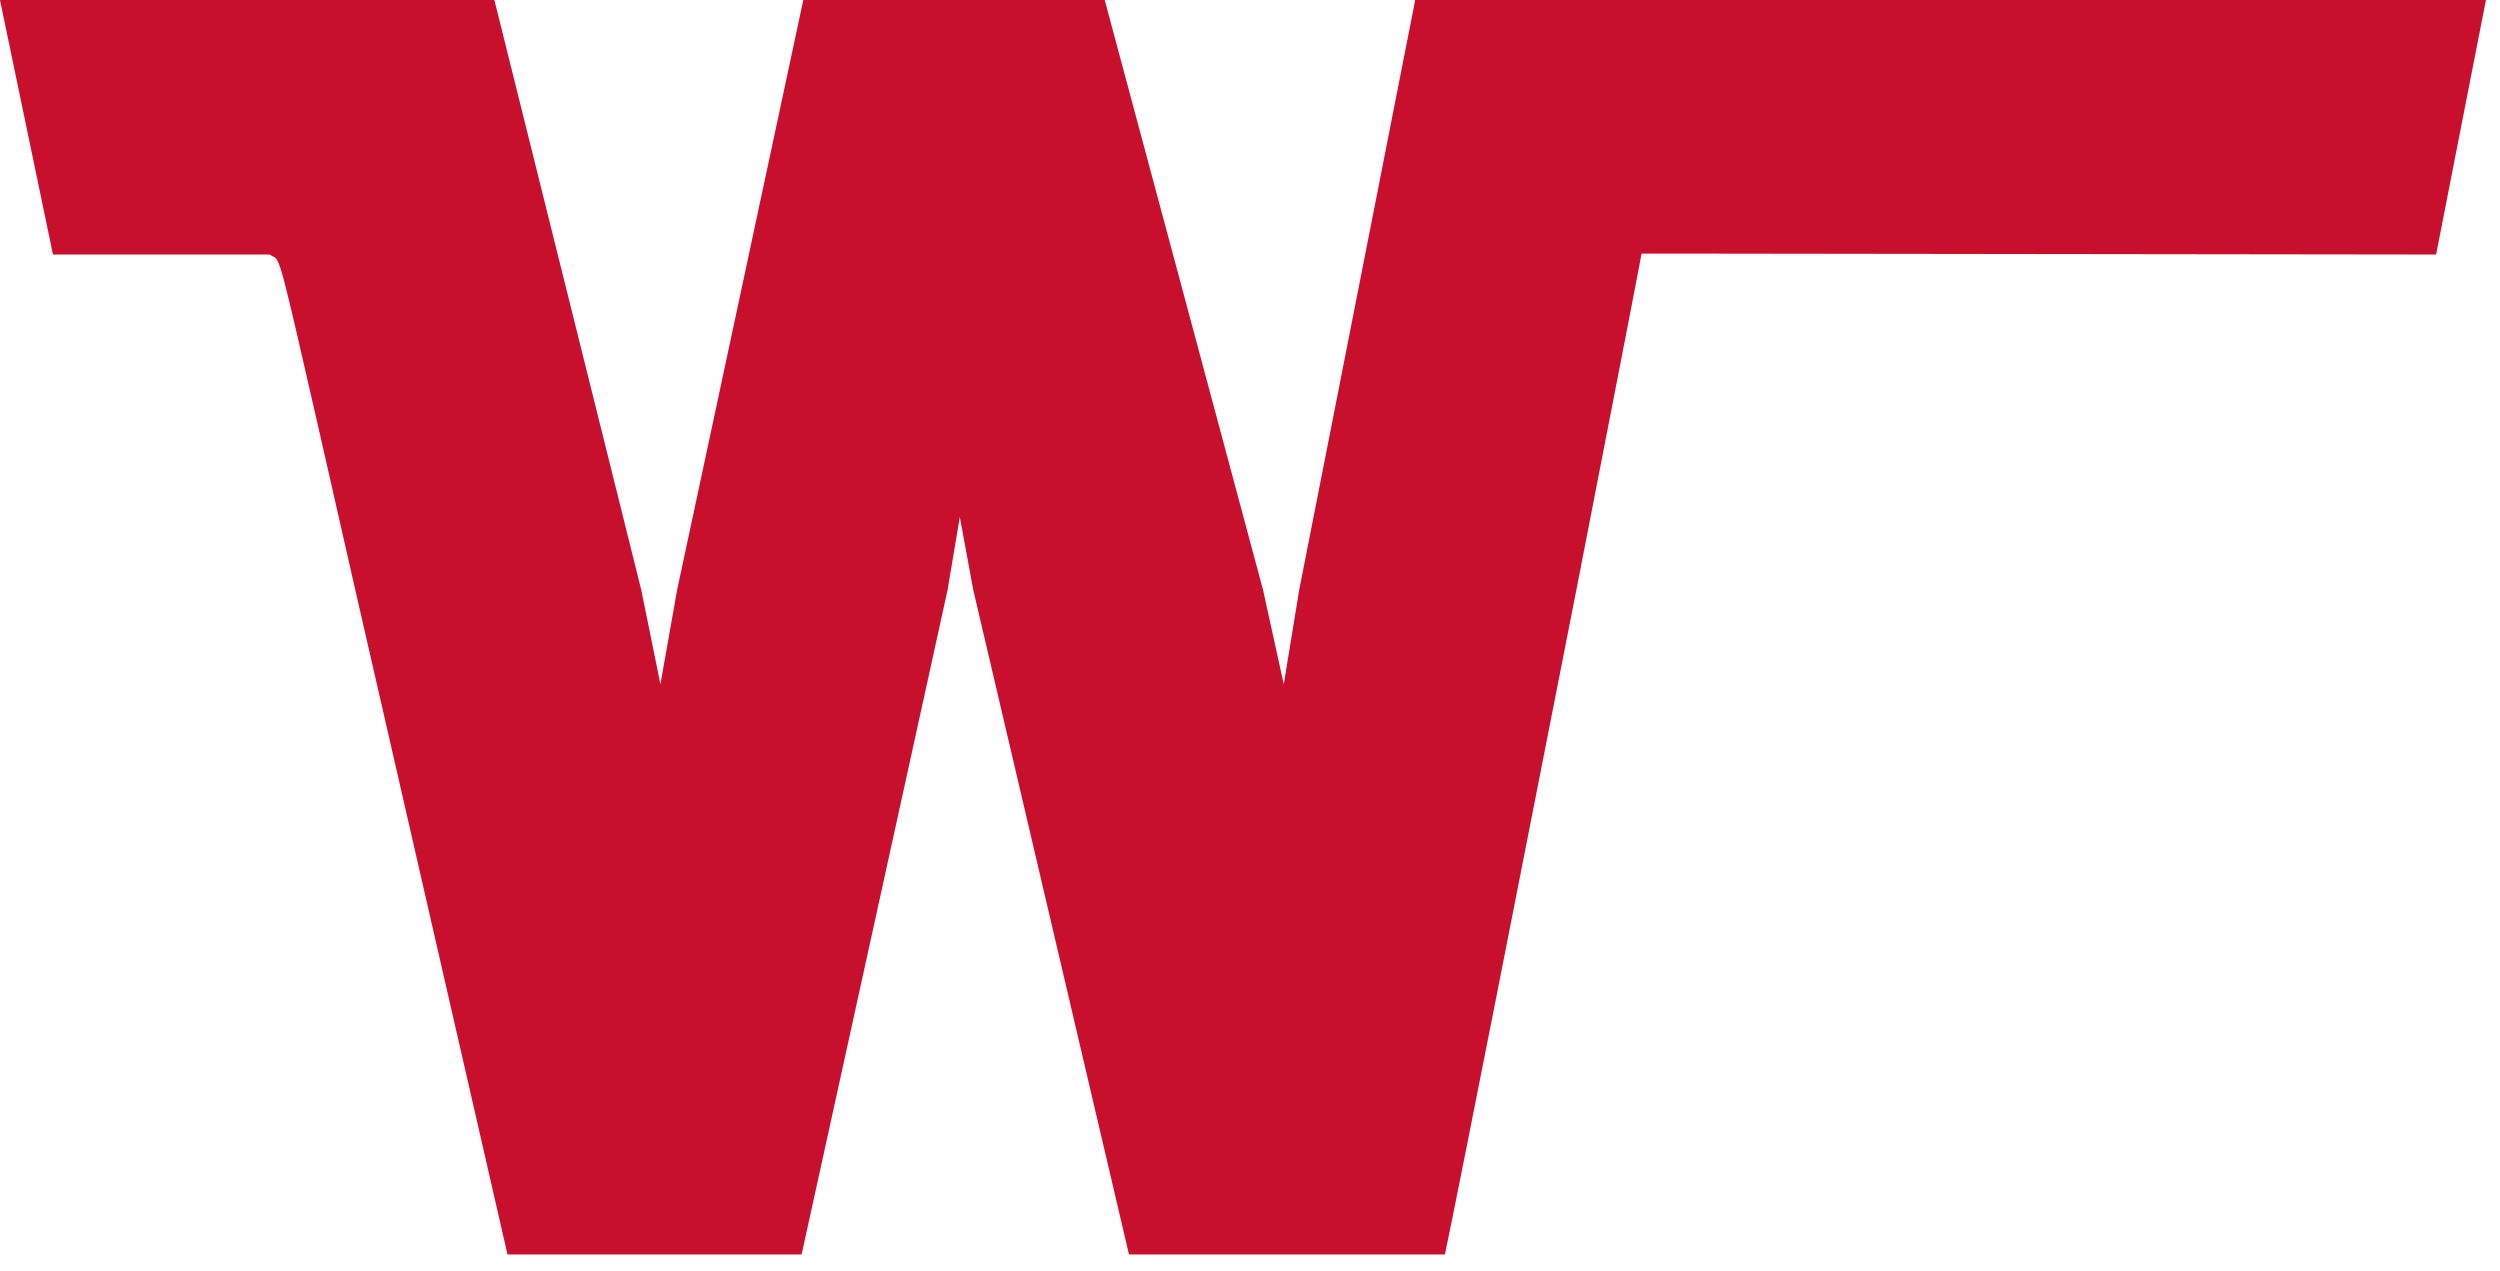
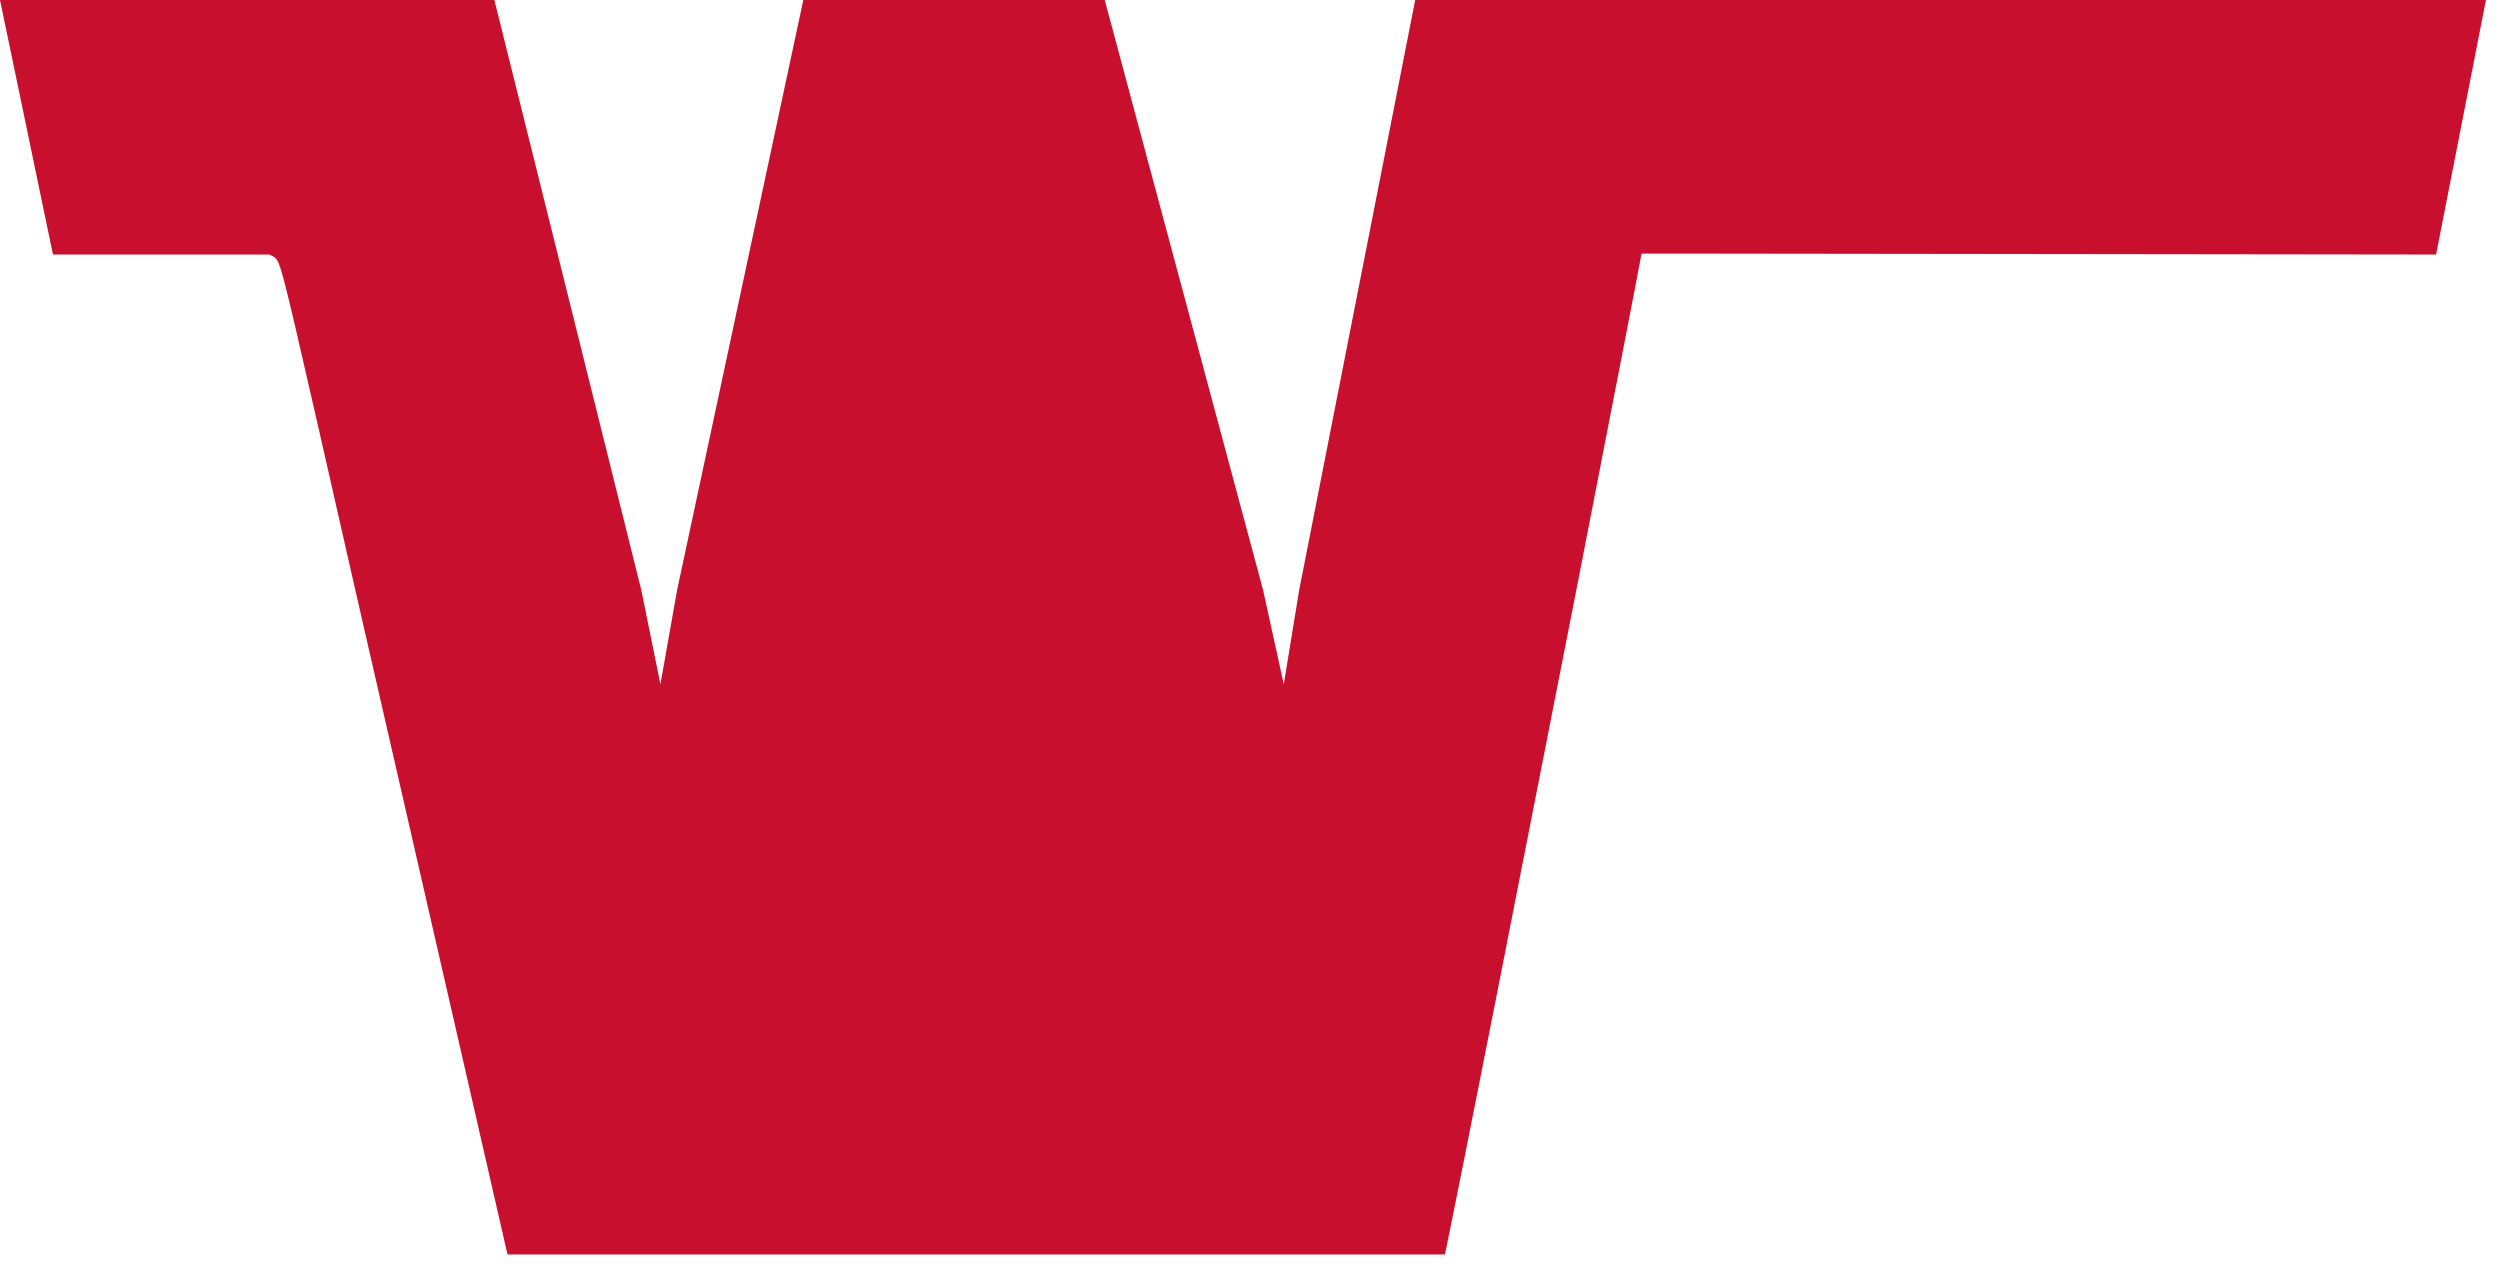
<svg xmlns="http://www.w3.org/2000/svg" width="59" height="30" fill="none" viewBox="0 0 59 30">
-   <path fill="#C8102E" d="M39.962 0h-6.563l-2.738 13.923-.364 2.226-.489-2.226L26.071 0h-7.113L15.98 13.923l-.394 2.226-.452-2.226L11.667 0H0l1.25 6.007h5.105l.08.04c.175.086.175.086 1.06 3.958l.89 3.918 3.592 15.682h6.941l3.445-15.682.289-1.722.317 1.722 3.675 15.682H34.1c.335-1.588 1.88-9.458 3.102-15.682.817-4.194 1.488-7.645 1.539-7.938h1.221l17.53.022L58.668 0H39.962z" />
+   <path fill="#C8102E" d="M39.962 0h-6.563l-2.738 13.923-.364 2.226-.489-2.226L26.071 0h-7.113L15.98 13.923l-.394 2.226-.452-2.226L11.667 0H0l1.25 6.007h5.105l.08.04c.175.086.175.086 1.06 3.958l.89 3.918 3.592 15.682h6.941H34.1c.335-1.588 1.88-9.458 3.102-15.682.817-4.194 1.488-7.645 1.539-7.938h1.221l17.53.022L58.668 0H39.962z" />
</svg>